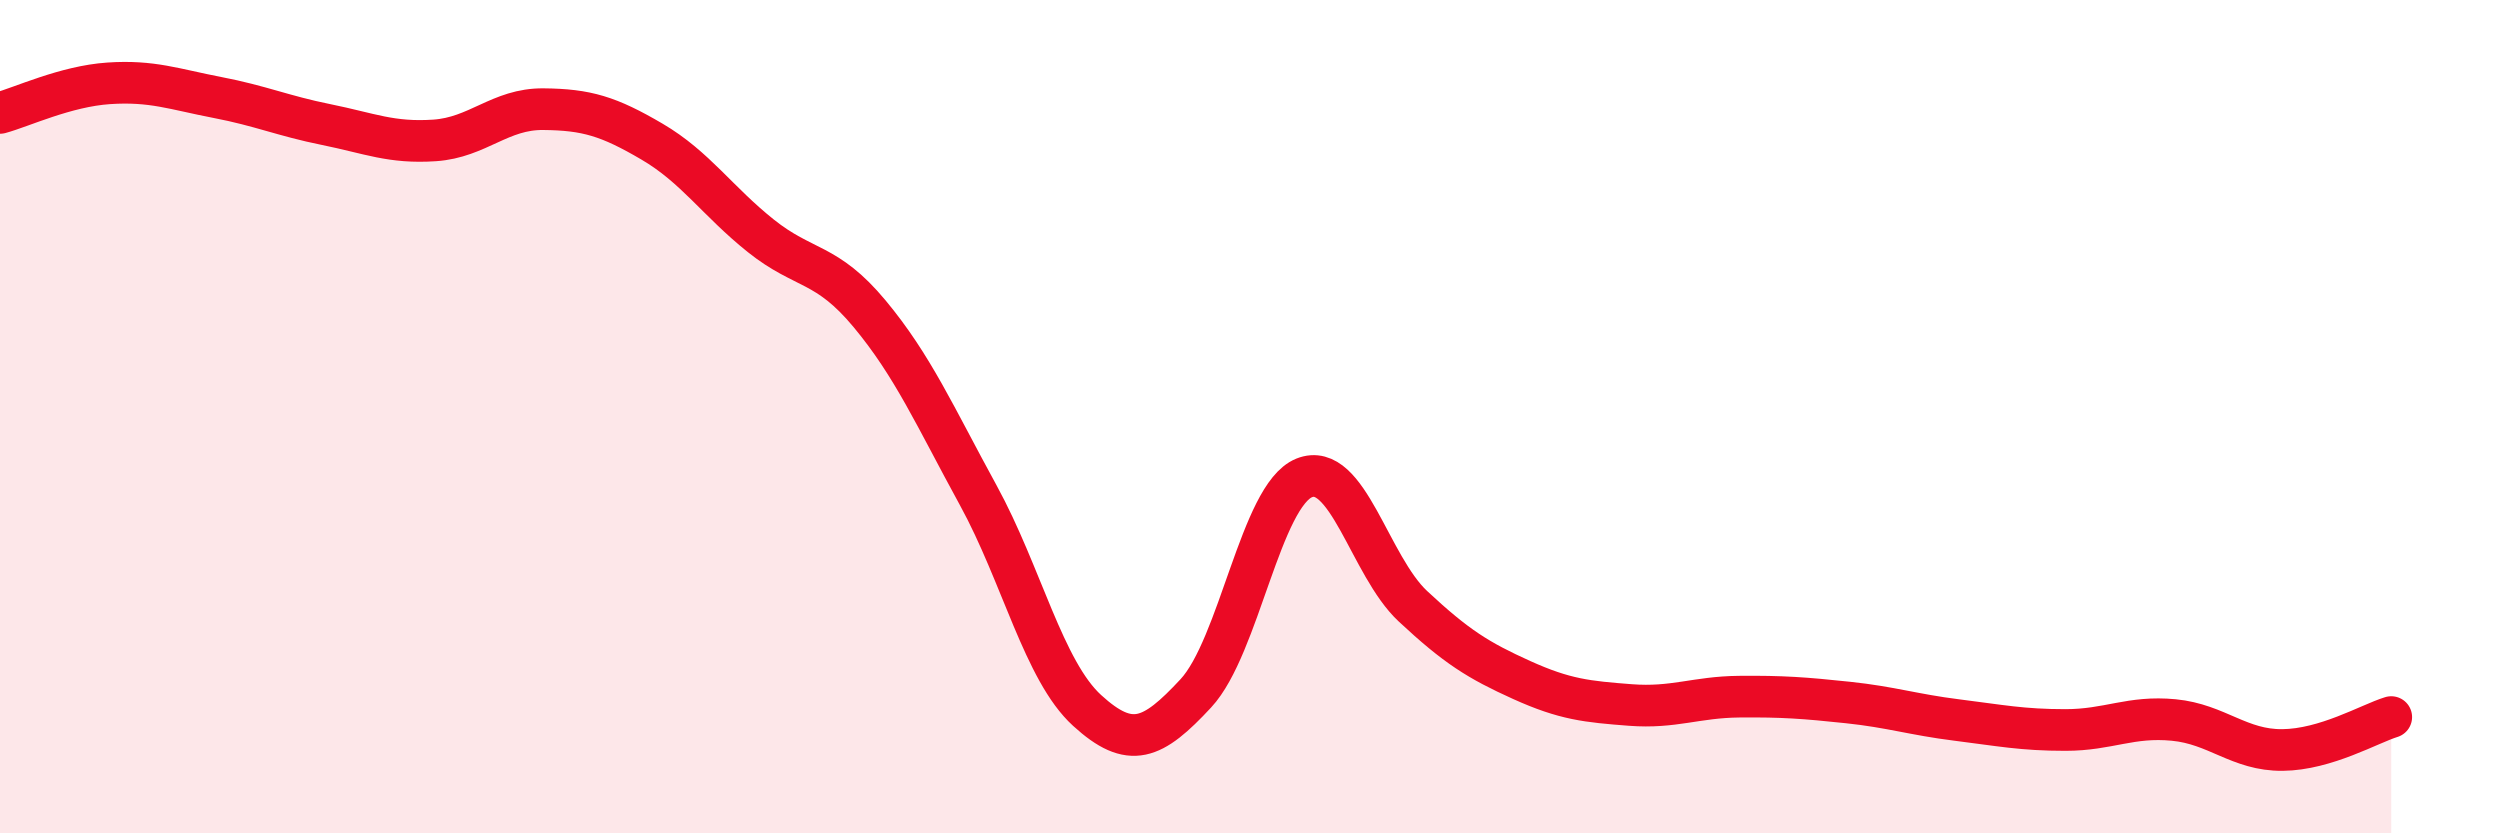
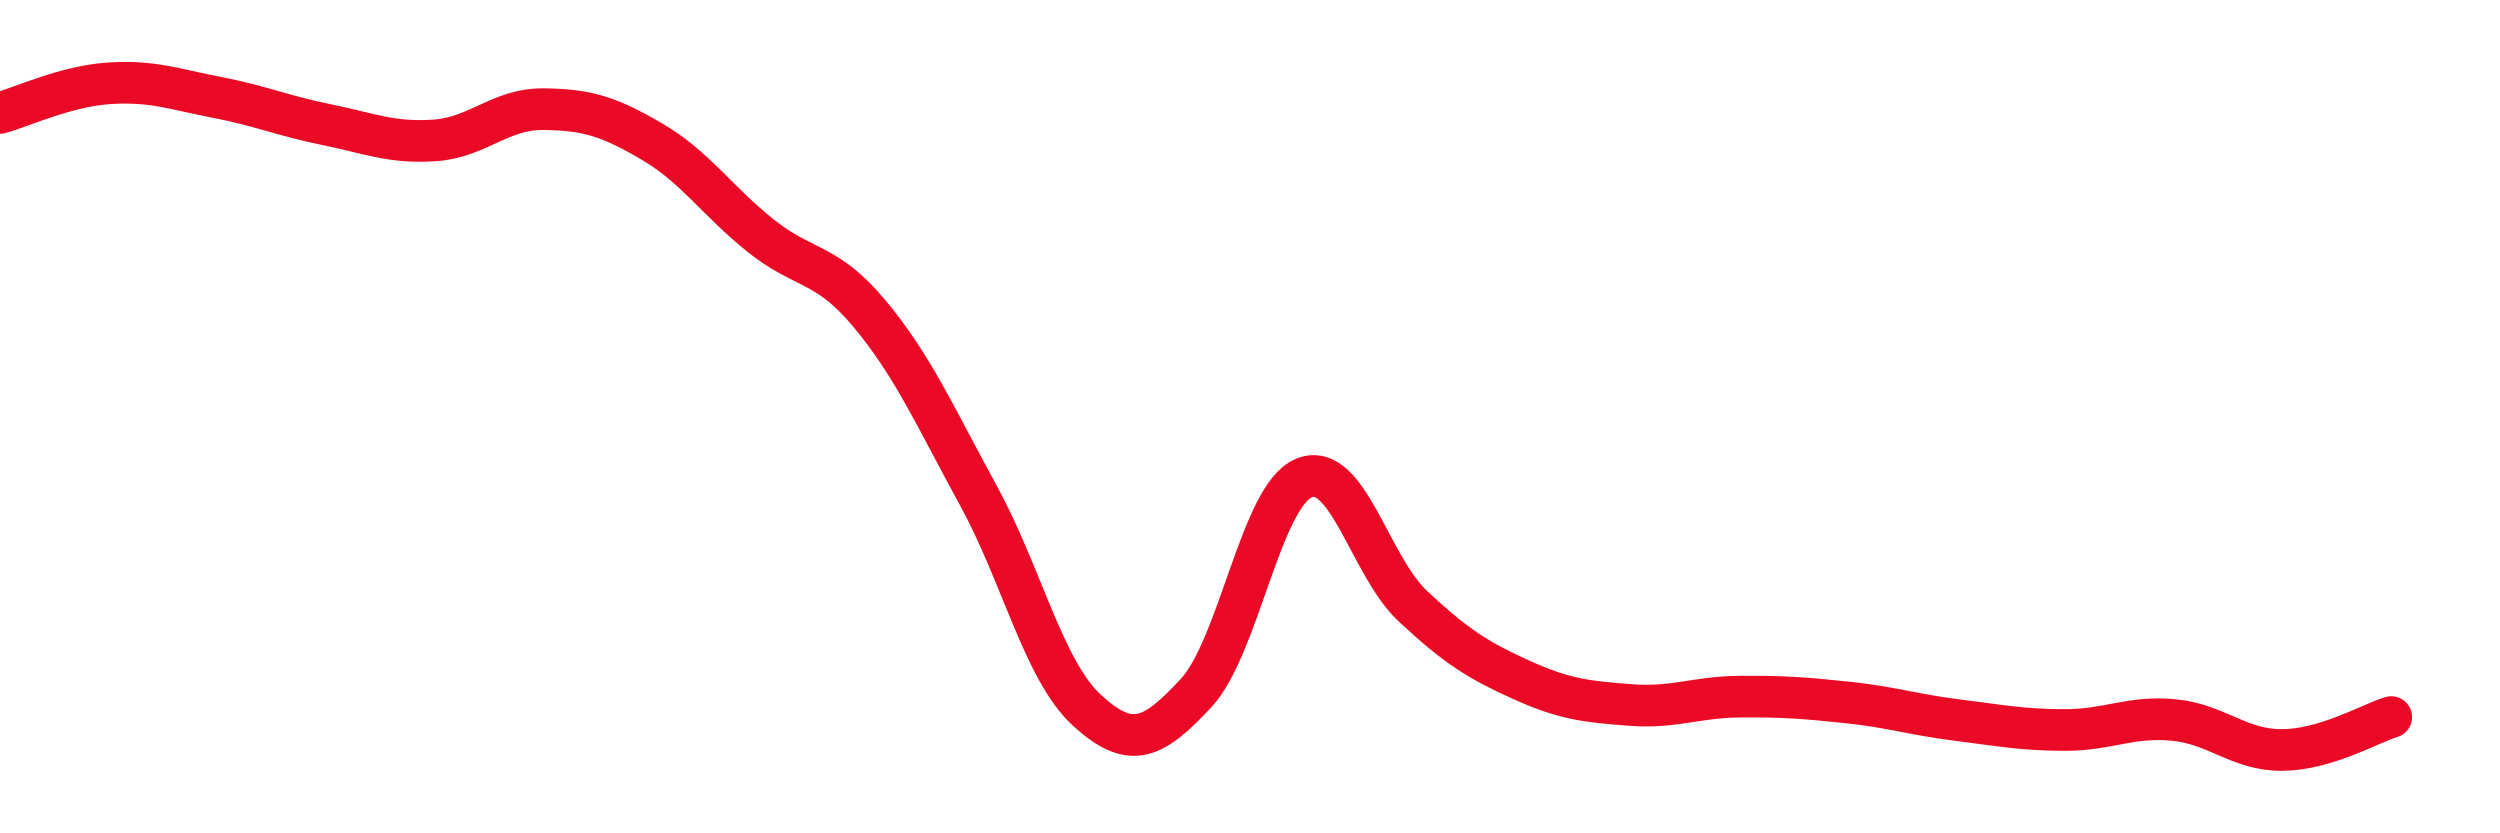
<svg xmlns="http://www.w3.org/2000/svg" width="60" height="20" viewBox="0 0 60 20">
-   <path d="M 0,2.71 C 0.52,2.57 1.57,2.07 2.61,2 C 3.65,1.93 4.18,2.14 5.22,2.34 C 6.26,2.54 6.79,2.78 7.83,2.99 C 8.87,3.2 9.39,3.44 10.43,3.37 C 11.47,3.3 12,2.61 13.04,2.62 C 14.08,2.63 14.61,2.79 15.65,3.4 C 16.69,4.01 17.22,4.83 18.26,5.66 C 19.3,6.49 19.83,6.28 20.87,7.53 C 21.91,8.78 22.44,9.99 23.48,11.89 C 24.52,13.79 25.05,16.1 26.09,17.05 C 27.13,18 27.66,17.76 28.7,16.64 C 29.74,15.52 30.26,11.89 31.3,11.47 C 32.34,11.05 32.87,13.58 33.91,14.55 C 34.95,15.52 35.48,15.85 36.52,16.32 C 37.56,16.79 38.09,16.84 39.13,16.92 C 40.17,17 40.7,16.73 41.74,16.72 C 42.78,16.71 43.31,16.75 44.35,16.86 C 45.39,16.97 45.92,17.15 46.96,17.28 C 48,17.41 48.53,17.52 49.57,17.52 C 50.61,17.52 51.13,17.18 52.17,17.28 C 53.21,17.38 53.74,18.01 54.78,18 C 55.82,17.99 56.87,17.37 57.39,17.21L57.39 20L0 20Z" fill="#EB0A25" opacity="0.1" stroke-linecap="round" stroke-linejoin="round" />
  <path d="M 0,2.71 C 0.52,2.57 1.57,2.07 2.61,2 C 3.65,1.93 4.18,2.14 5.22,2.34 C 6.26,2.54 6.79,2.78 7.83,2.99 C 8.87,3.2 9.39,3.44 10.43,3.37 C 11.47,3.3 12,2.61 13.04,2.62 C 14.08,2.63 14.61,2.79 15.65,3.4 C 16.69,4.01 17.22,4.83 18.26,5.66 C 19.3,6.49 19.83,6.28 20.87,7.53 C 21.91,8.78 22.44,9.99 23.48,11.89 C 24.52,13.79 25.05,16.1 26.09,17.05 C 27.13,18 27.66,17.76 28.7,16.64 C 29.74,15.52 30.26,11.89 31.3,11.47 C 32.34,11.05 32.87,13.58 33.91,14.55 C 34.95,15.52 35.48,15.85 36.52,16.32 C 37.56,16.79 38.09,16.84 39.13,16.92 C 40.17,17 40.7,16.73 41.74,16.72 C 42.78,16.71 43.31,16.75 44.35,16.86 C 45.39,16.97 45.92,17.15 46.96,17.28 C 48,17.41 48.53,17.52 49.57,17.52 C 50.61,17.52 51.13,17.18 52.17,17.28 C 53.21,17.38 53.74,18.01 54.78,18 C 55.82,17.99 56.87,17.37 57.39,17.21" stroke="#EB0A25" stroke-width="1" fill="none" stroke-linecap="round" stroke-linejoin="round" />
</svg>